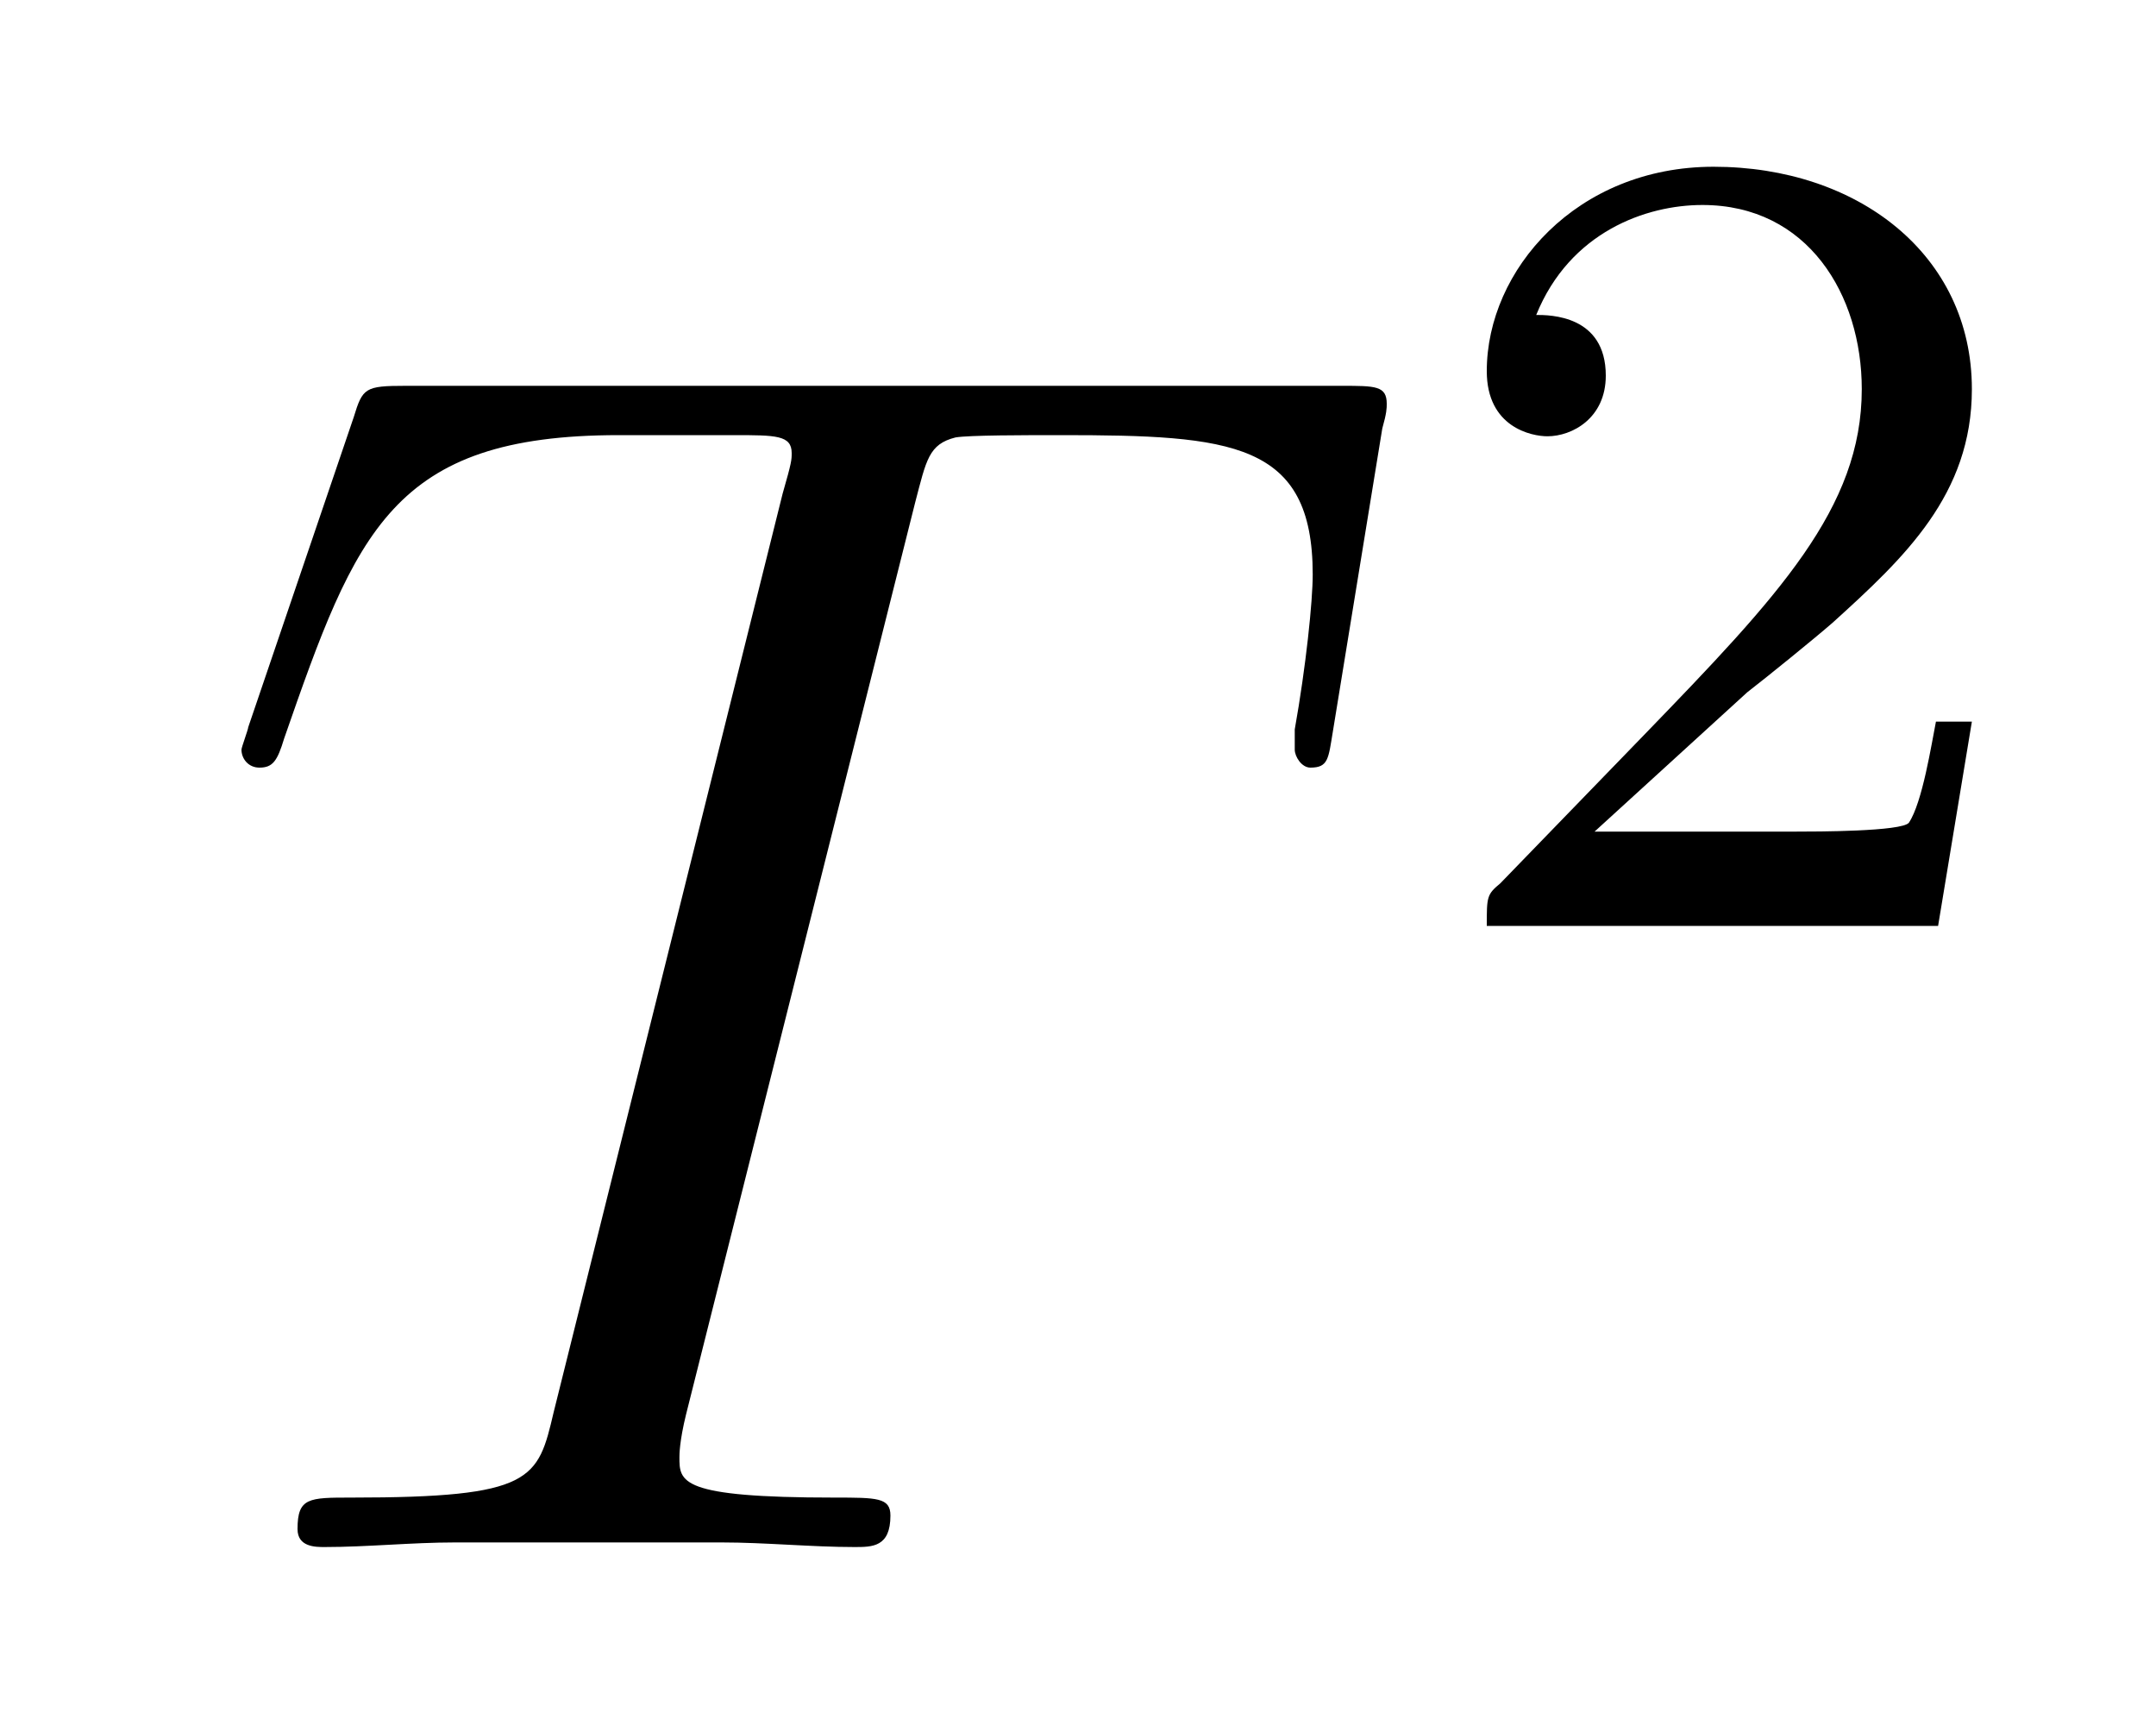
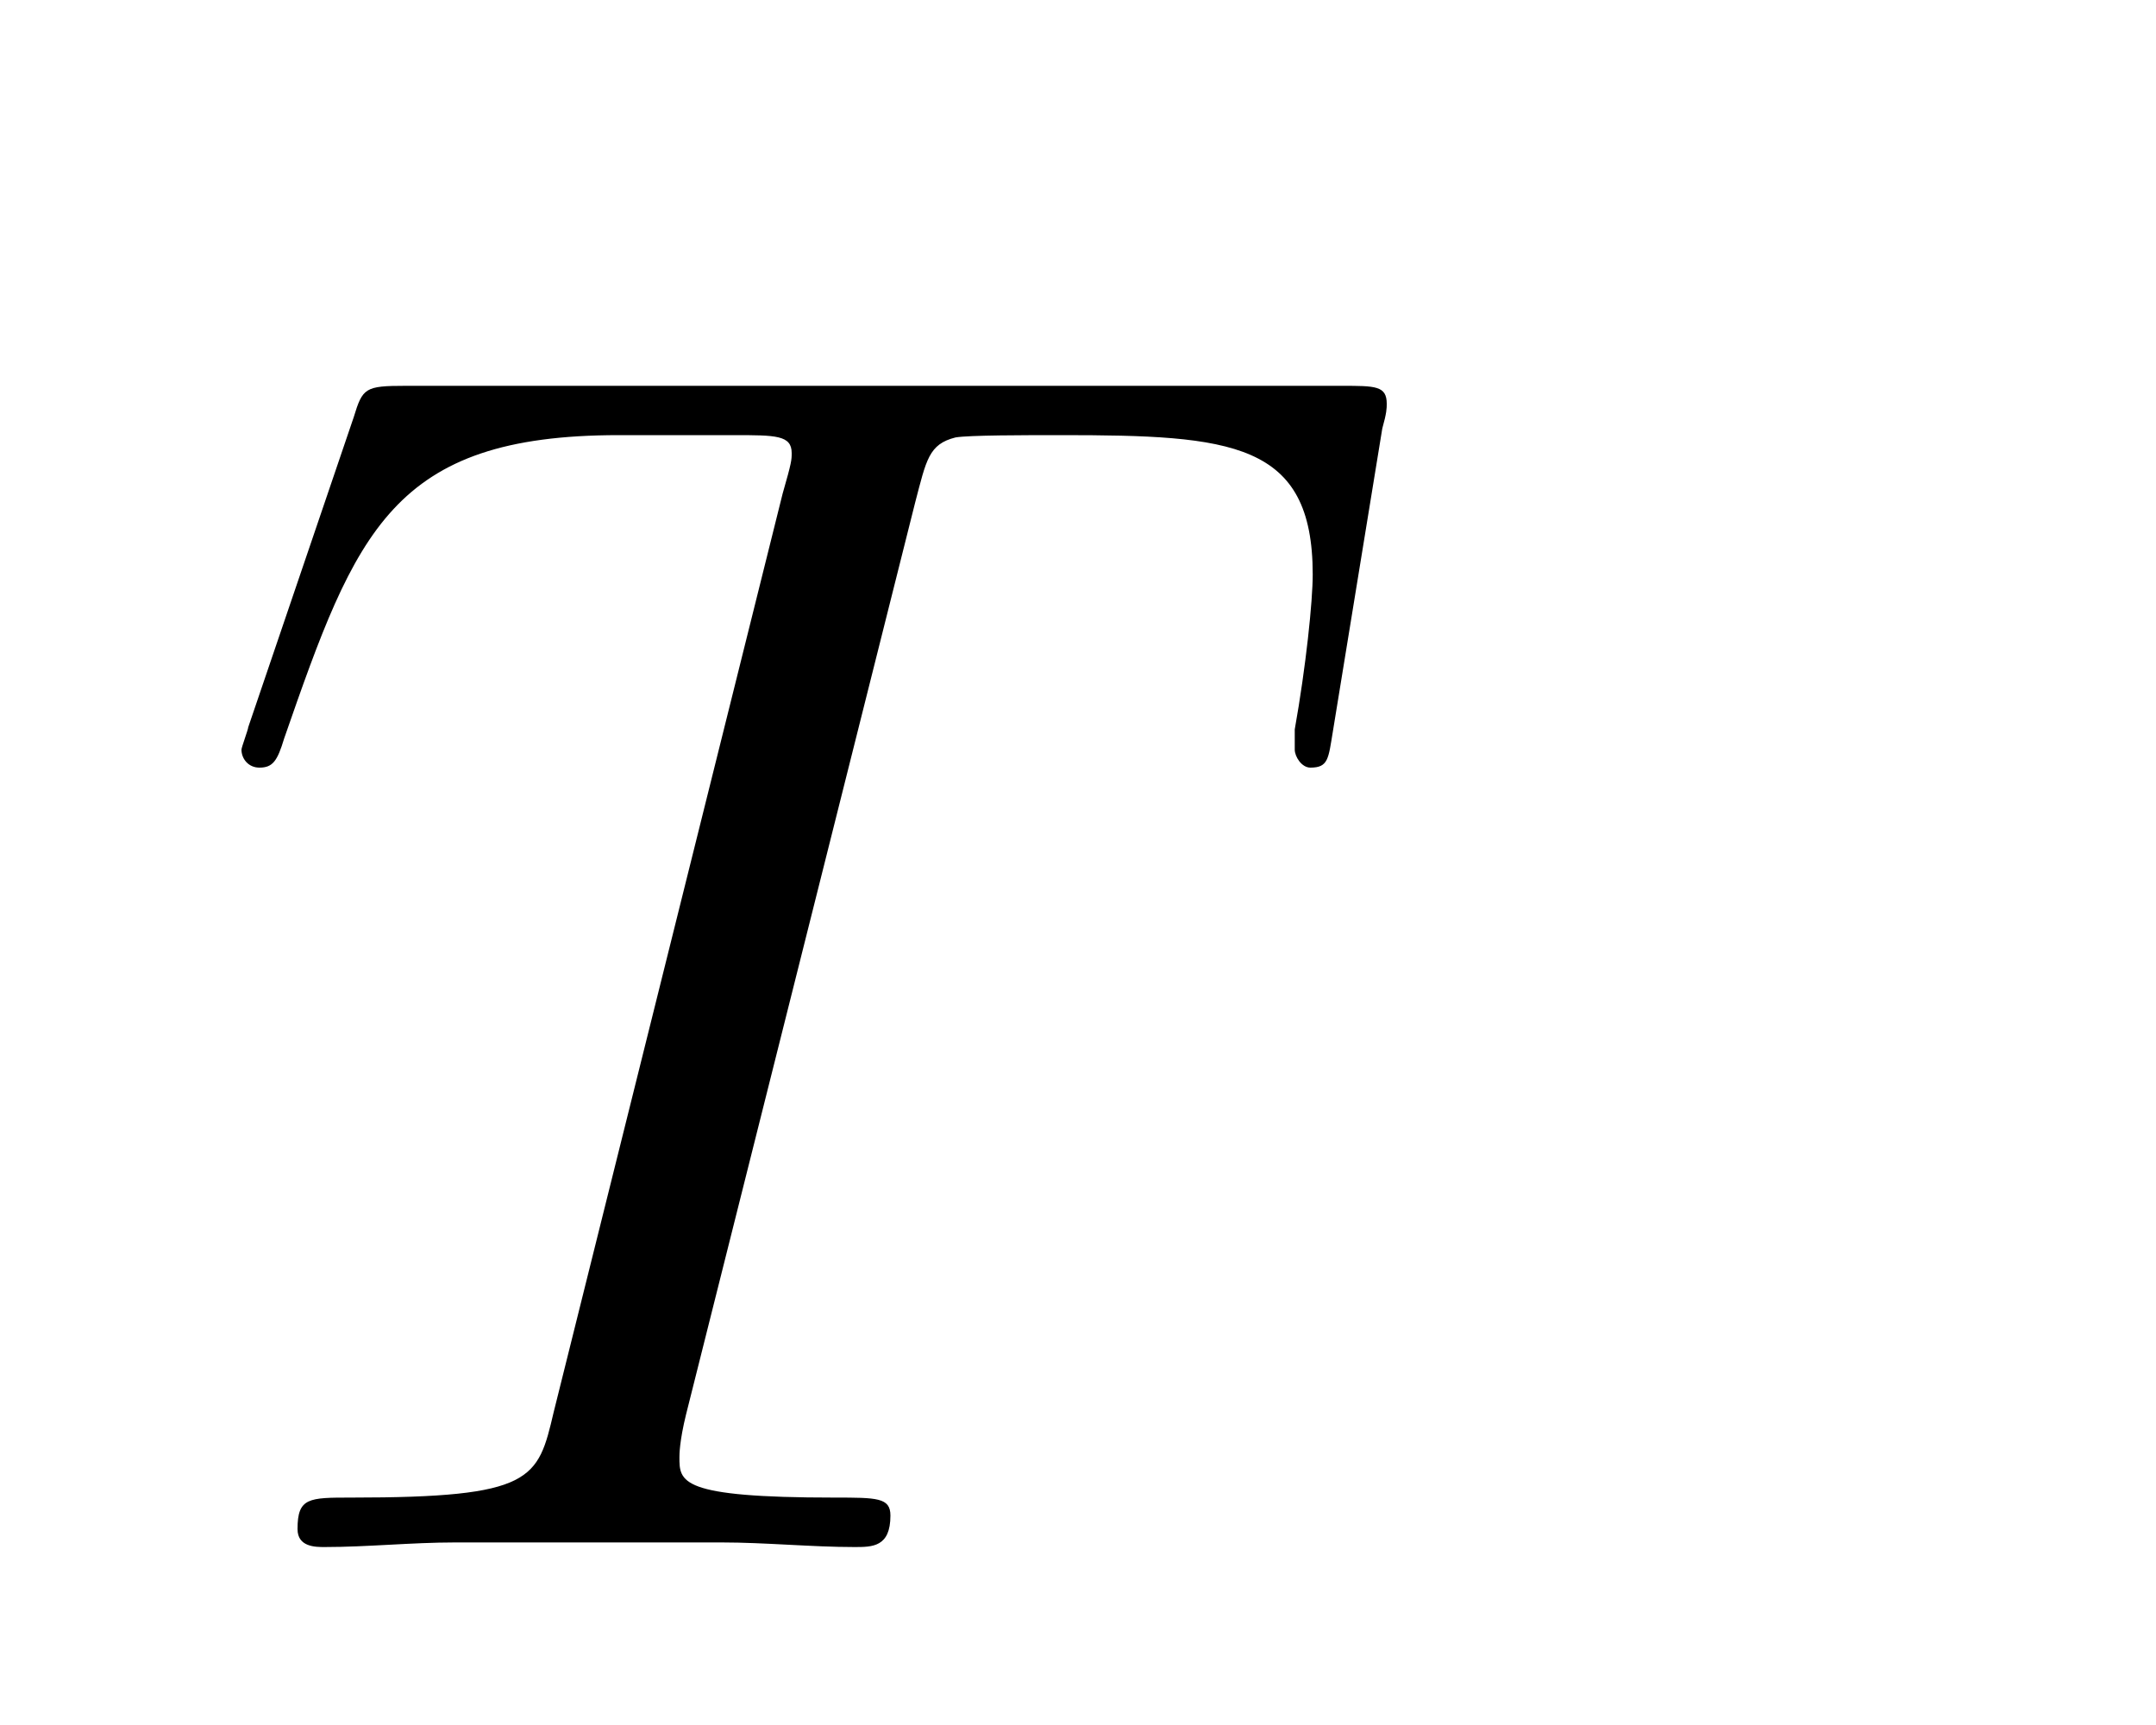
<svg xmlns="http://www.w3.org/2000/svg" height="12pt" version="1.1" viewBox="0 -12 15 12" width="15pt">
  <g id="page1">
    <g transform="matrix(1 0 0 1 -127 653)">
      <path d="M133.367 -661.504C133.445 -661.801 133.461 -661.91 133.648 -661.957C133.742 -661.973 134.133 -661.973 134.383 -661.973C135.57 -661.973 136.133 -661.926 136.133 -661.004C136.133 -660.816 136.086 -660.363 136.008 -659.926V-659.785C136.008 -659.738 136.055 -659.66 136.117 -659.66C136.242 -659.66 136.242 -659.723 136.273 -659.91L136.617 -662.019C136.648 -662.129 136.648 -662.16 136.648 -662.191C136.648 -662.316 136.57 -662.316 136.336 -662.316H129.82C129.539 -662.316 129.523 -662.301 129.461 -662.098L128.727 -659.941C128.727 -659.926 128.68 -659.801 128.68 -659.785C128.68 -659.723 128.727 -659.66 128.805 -659.66C128.898 -659.66 128.93 -659.707 128.977 -659.863C129.477 -661.301 129.727 -661.973 131.305 -661.973H132.102C132.398 -661.973 132.508 -661.973 132.508 -661.848C132.508 -661.801 132.508 -661.785 132.445 -661.566L130.852 -655.176C130.742 -654.707 130.711 -654.582 129.445 -654.582C129.148 -654.582 129.07 -654.582 129.07 -654.363C129.07 -654.238 129.195 -654.238 129.258 -654.238C129.555 -654.238 129.867 -654.27 130.164 -654.27H132.023C132.32 -654.27 132.648 -654.238 132.945 -654.238C133.07 -654.238 133.195 -654.238 133.195 -654.457C133.195 -654.582 133.102 -654.582 132.805 -654.582C131.727 -654.582 131.727 -654.691 131.727 -654.863C131.727 -654.879 131.727 -654.973 131.773 -655.16L133.367 -661.504ZM135.238 -654.238" fill-rule="evenodd" />
-       <path d="M139.156 -660.184C139.297 -660.293 139.625 -660.559 139.75 -660.668C140.25 -661.121 140.719 -661.559 140.719 -662.293C140.719 -663.231 139.922 -663.84 138.922 -663.84C137.969 -663.84 137.344 -663.121 137.344 -662.418C137.344 -662.027 137.656 -661.965 137.766 -661.965C137.937 -661.965 138.172 -662.09 138.172 -662.387C138.172 -662.809 137.781 -662.809 137.688 -662.809C137.922 -663.387 138.453 -663.574 138.844 -663.574C139.578 -663.574 139.953 -662.949 139.953 -662.293C139.953 -661.465 139.375 -660.855 138.438 -659.887L137.438 -658.855C137.344 -658.777 137.344 -658.762 137.344 -658.559H140.484L140.719 -659.98H140.469C140.438 -659.824 140.375 -659.418 140.281 -659.277C140.234 -659.215 139.625 -659.215 139.5 -659.215H138.094L139.156 -660.184ZM141.121 -658.559" fill-rule="evenodd" />
    </g>
  </g>
</svg>